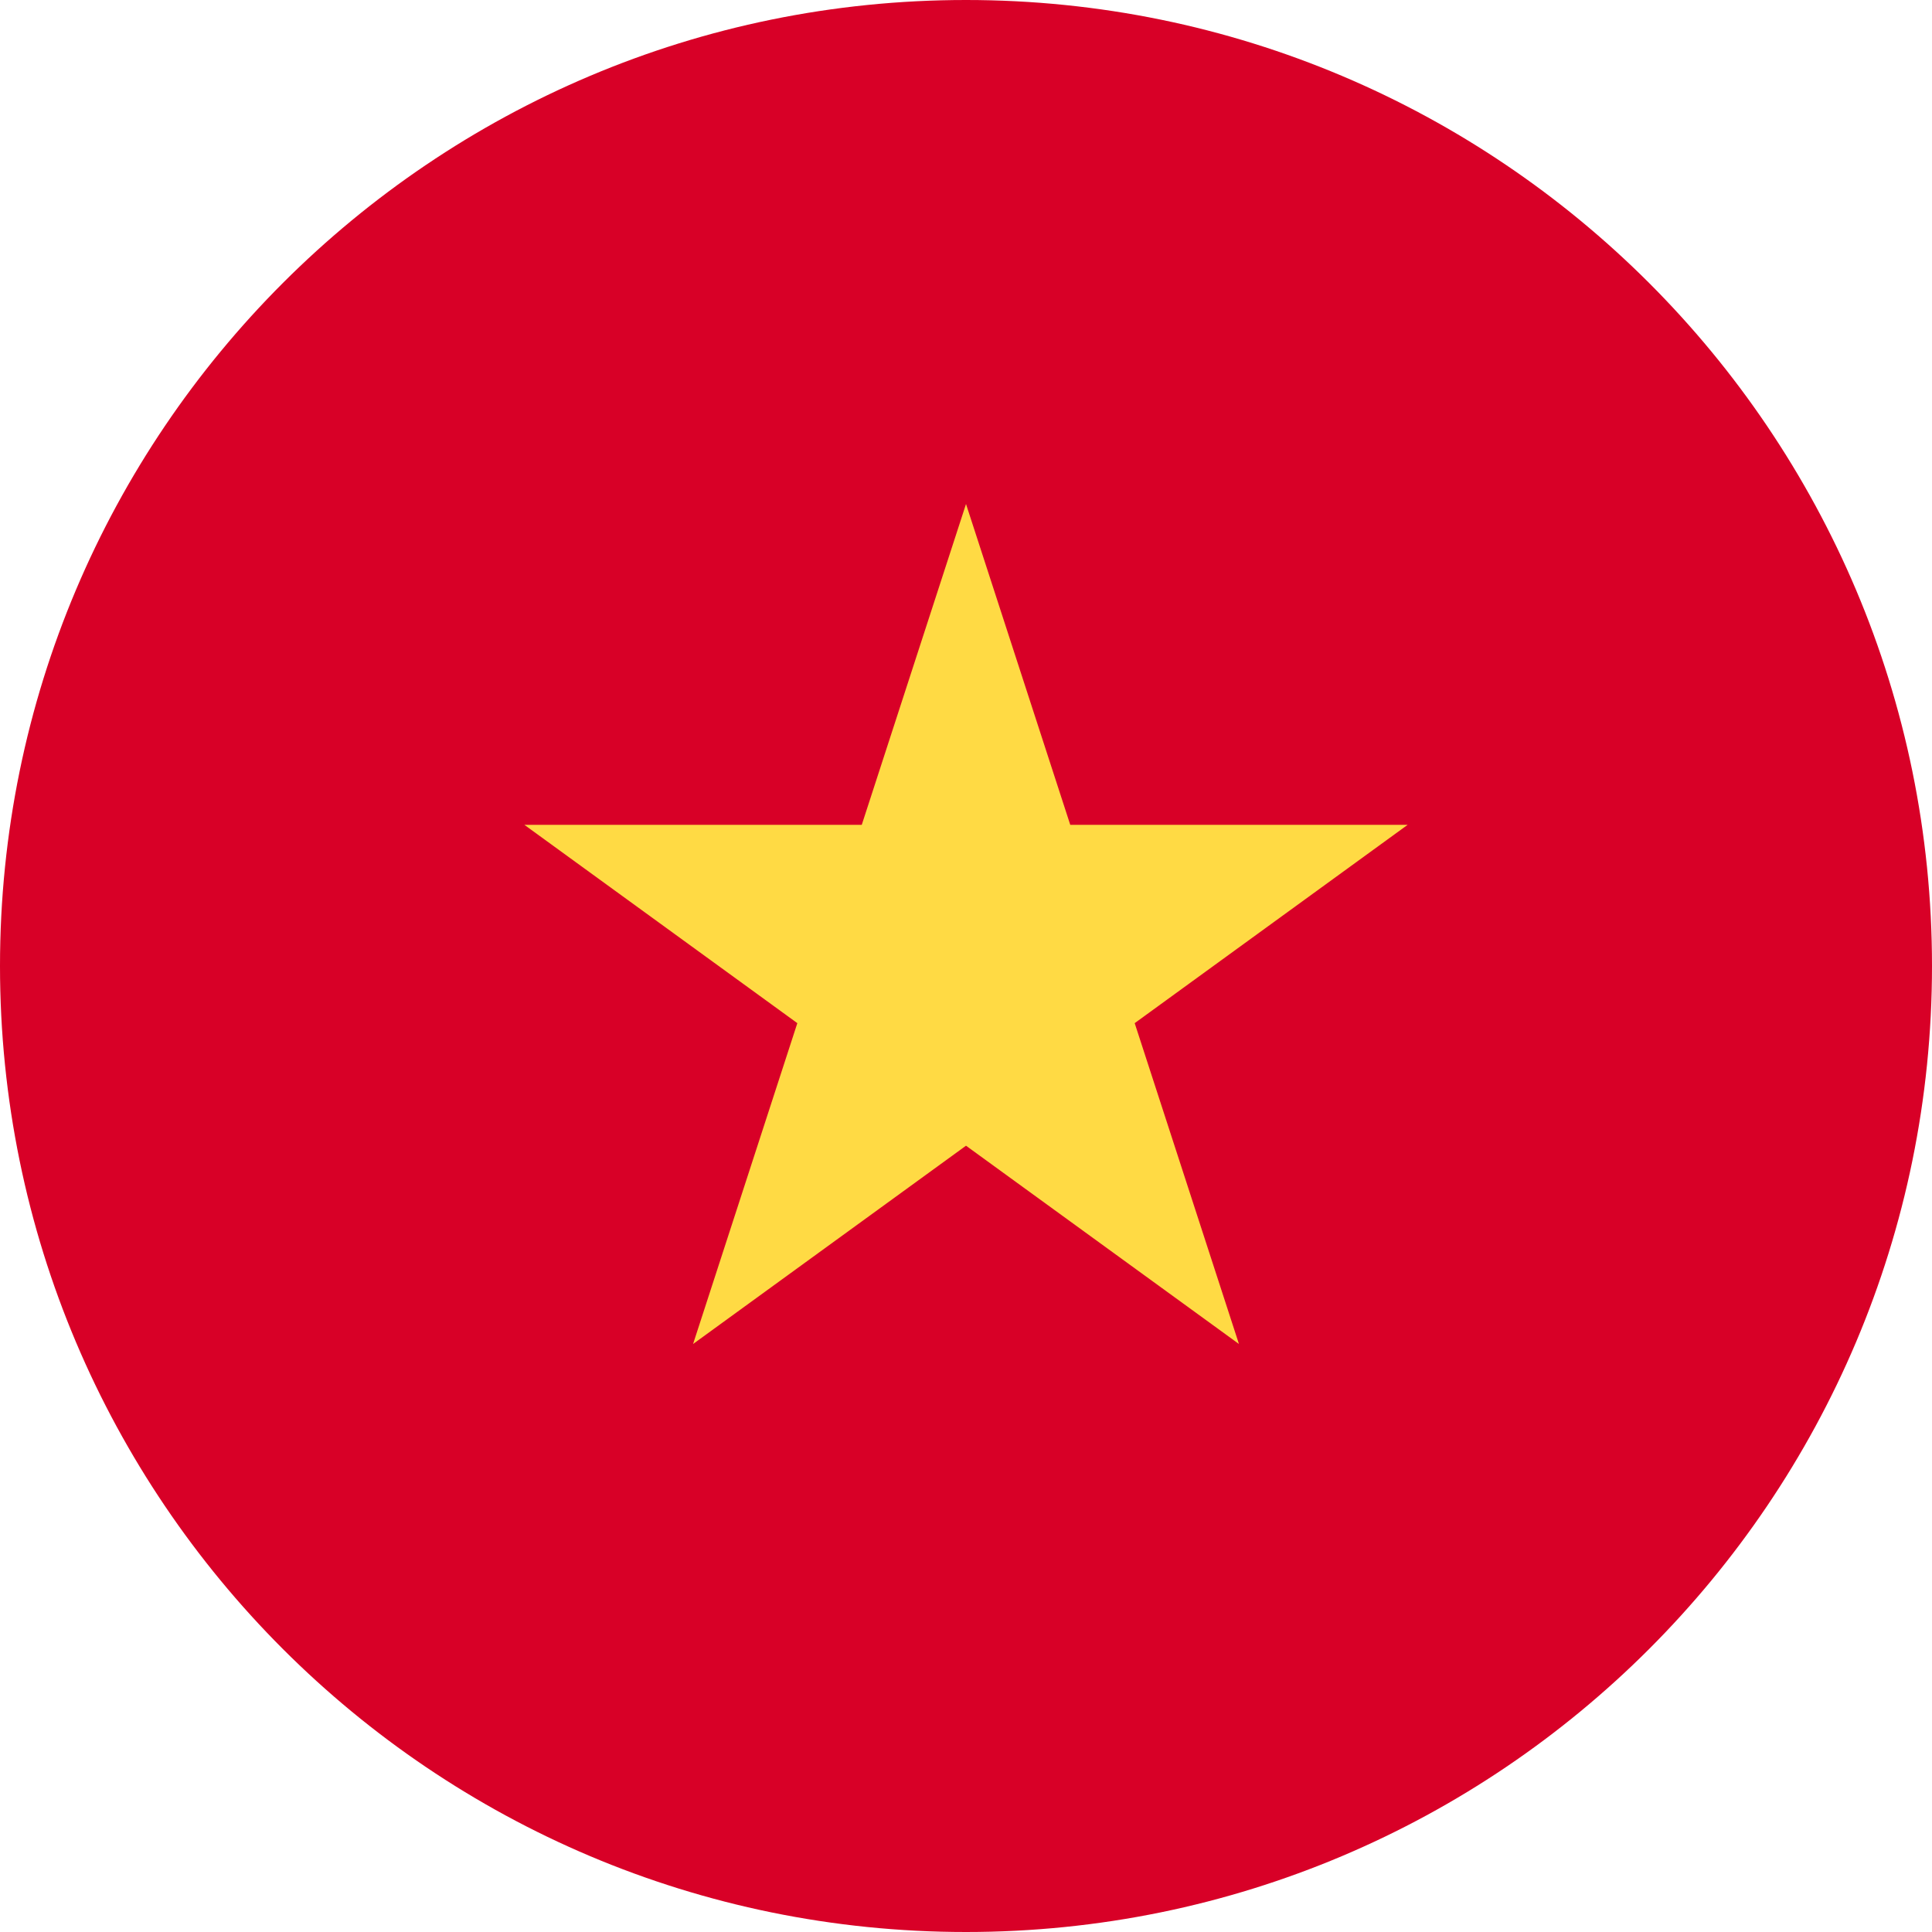
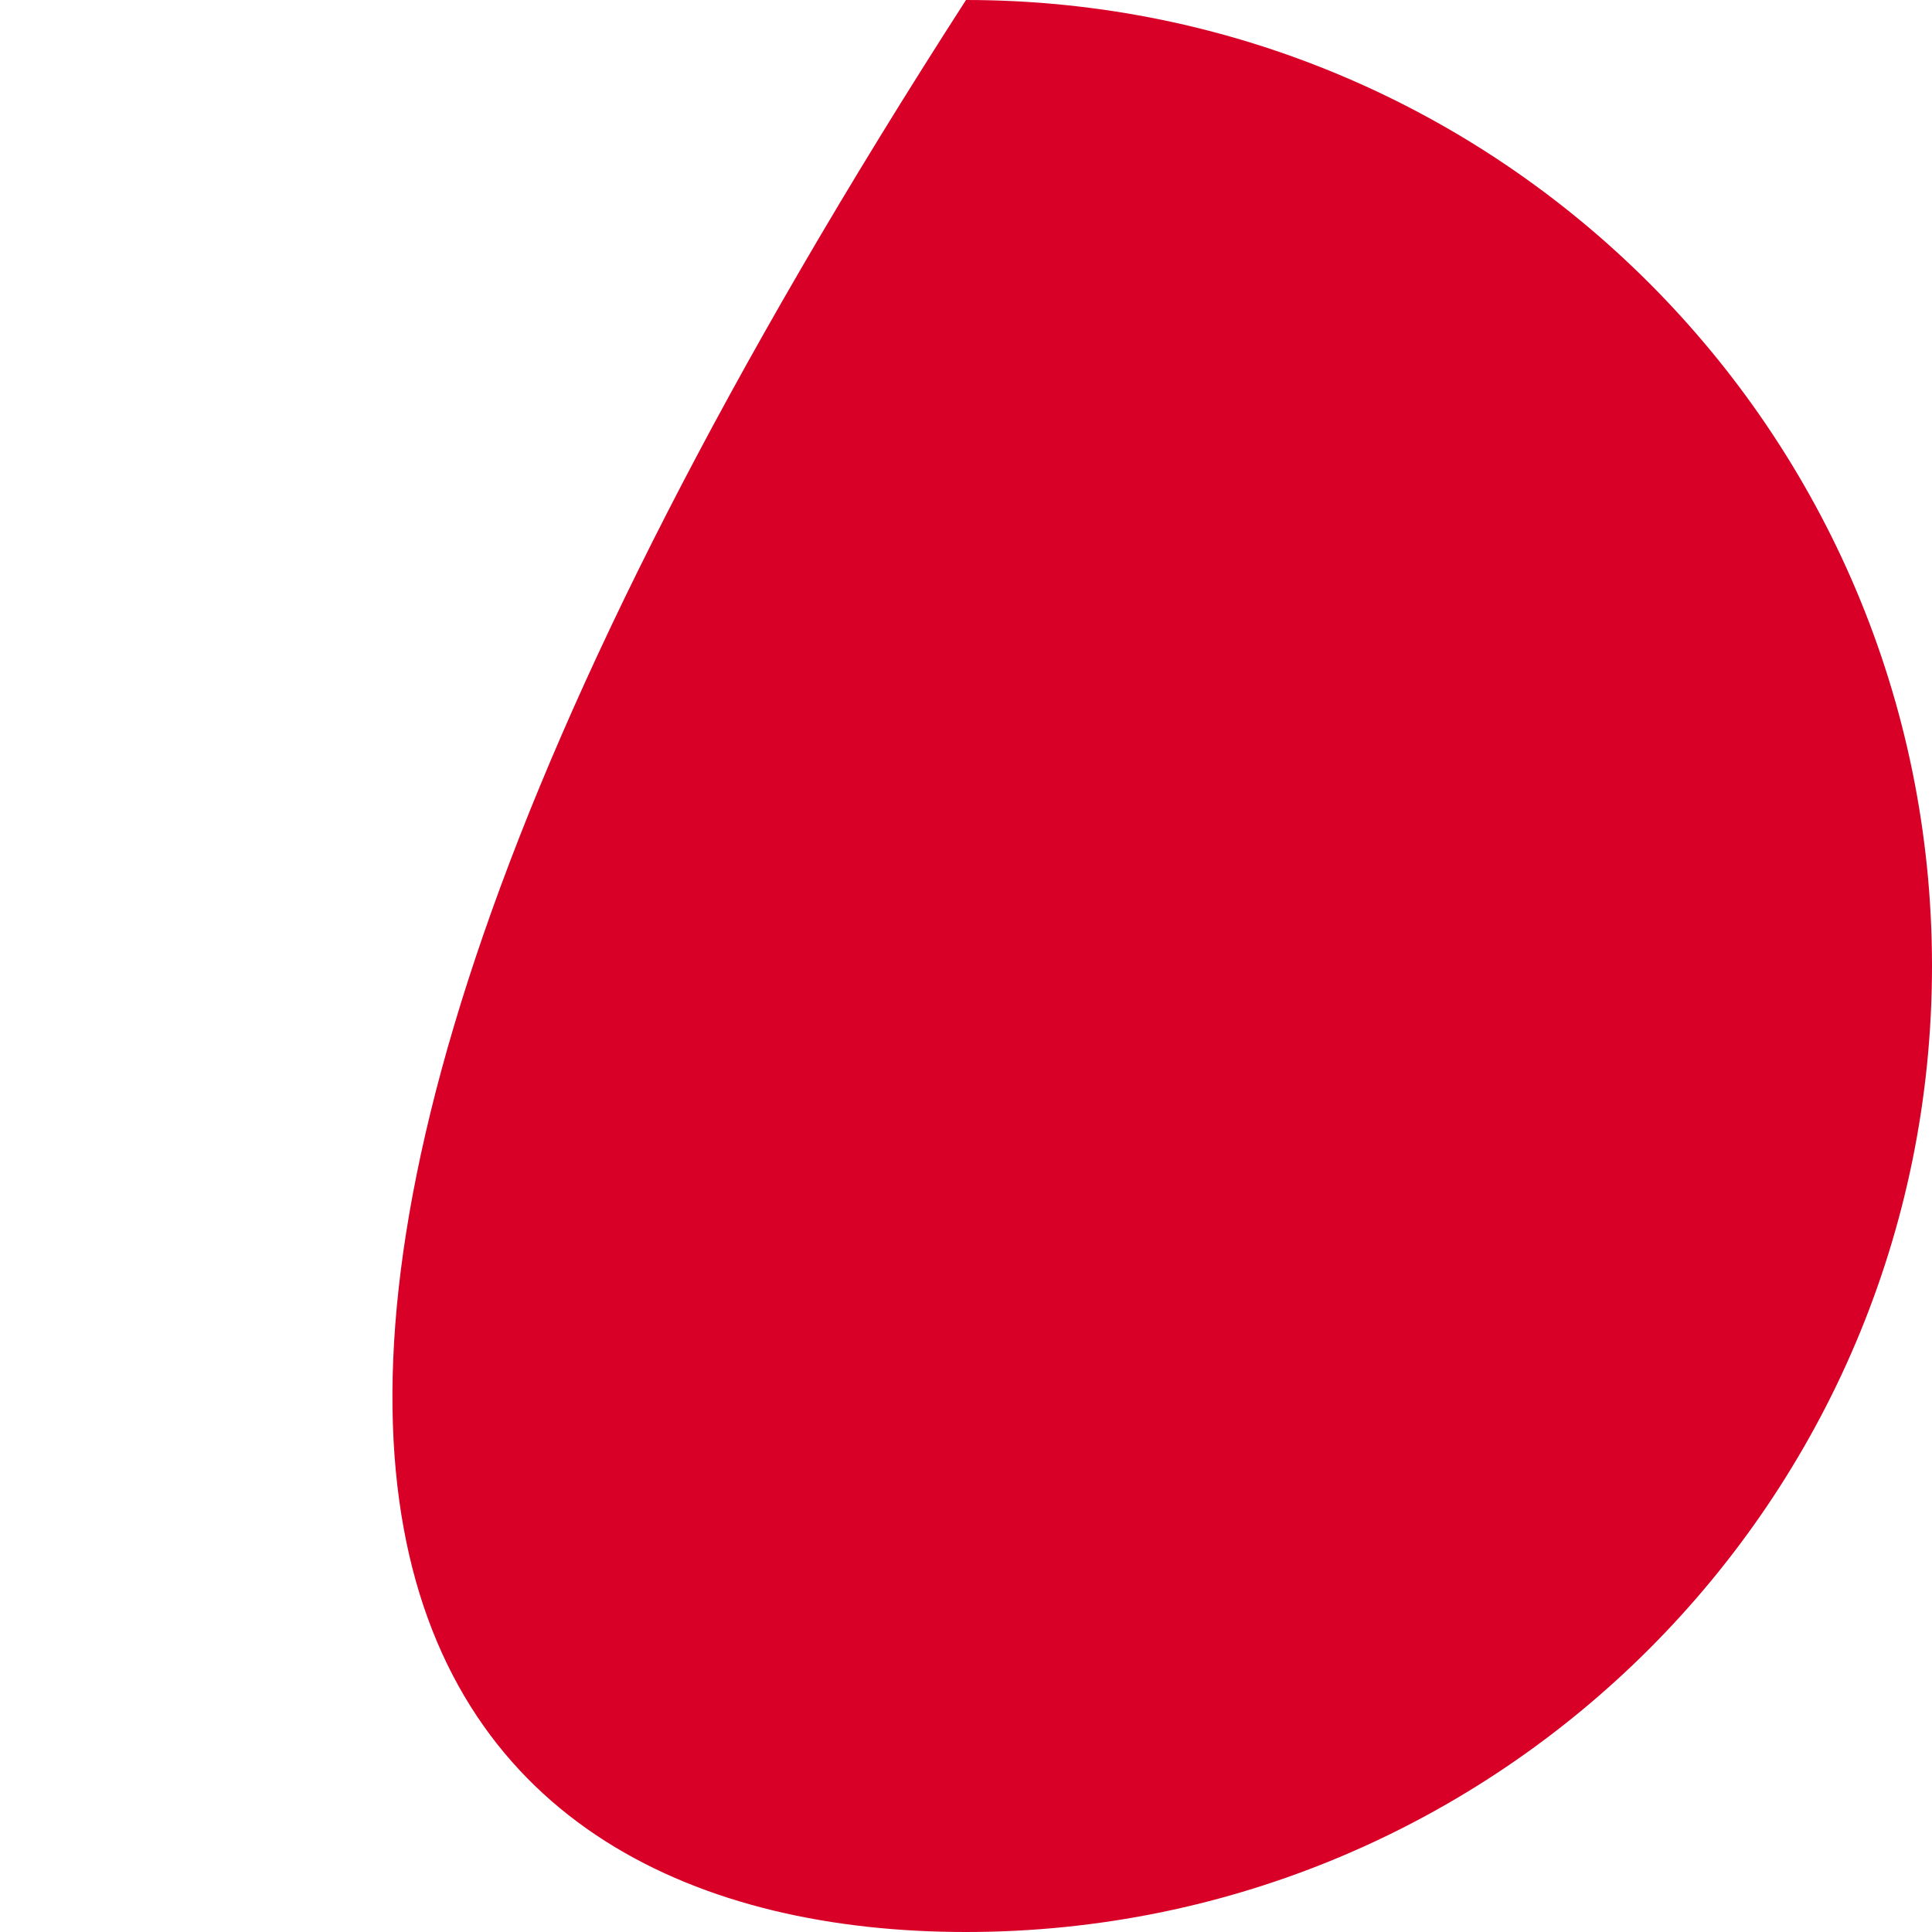
<svg xmlns="http://www.w3.org/2000/svg" width="200" height="200" viewBox="0 0 200 200" fill="none">
  <g clip-path="url(#clip0_294_5215)">
-     <path d="M100 200C155.228 200 200 155.228 200 100C200 44.772 155.228 0 100 0C44.772 0 0 44.772 0 100C0 155.228 44.772 200 100 200Z" fill="#D80027" />
-     <path d="M100.001 52.174L110.793 85.388H145.717L117.463 105.916L128.255 139.13L100.001 118.603L71.747 139.13L82.539 105.916L54.285 85.388H89.209L100.001 52.174Z" fill="#FFDA44" />
+     <path d="M100 200C155.228 200 200 155.228 200 100C200 44.772 155.228 0 100 0C0 155.228 44.772 200 100 200Z" fill="#D80027" />
  </g>
  <defs>
    <clipPath id="clip0_294_5215">
      <rect width="200" height="200" fill="white" />
    </clipPath>
  </defs>
</svg>